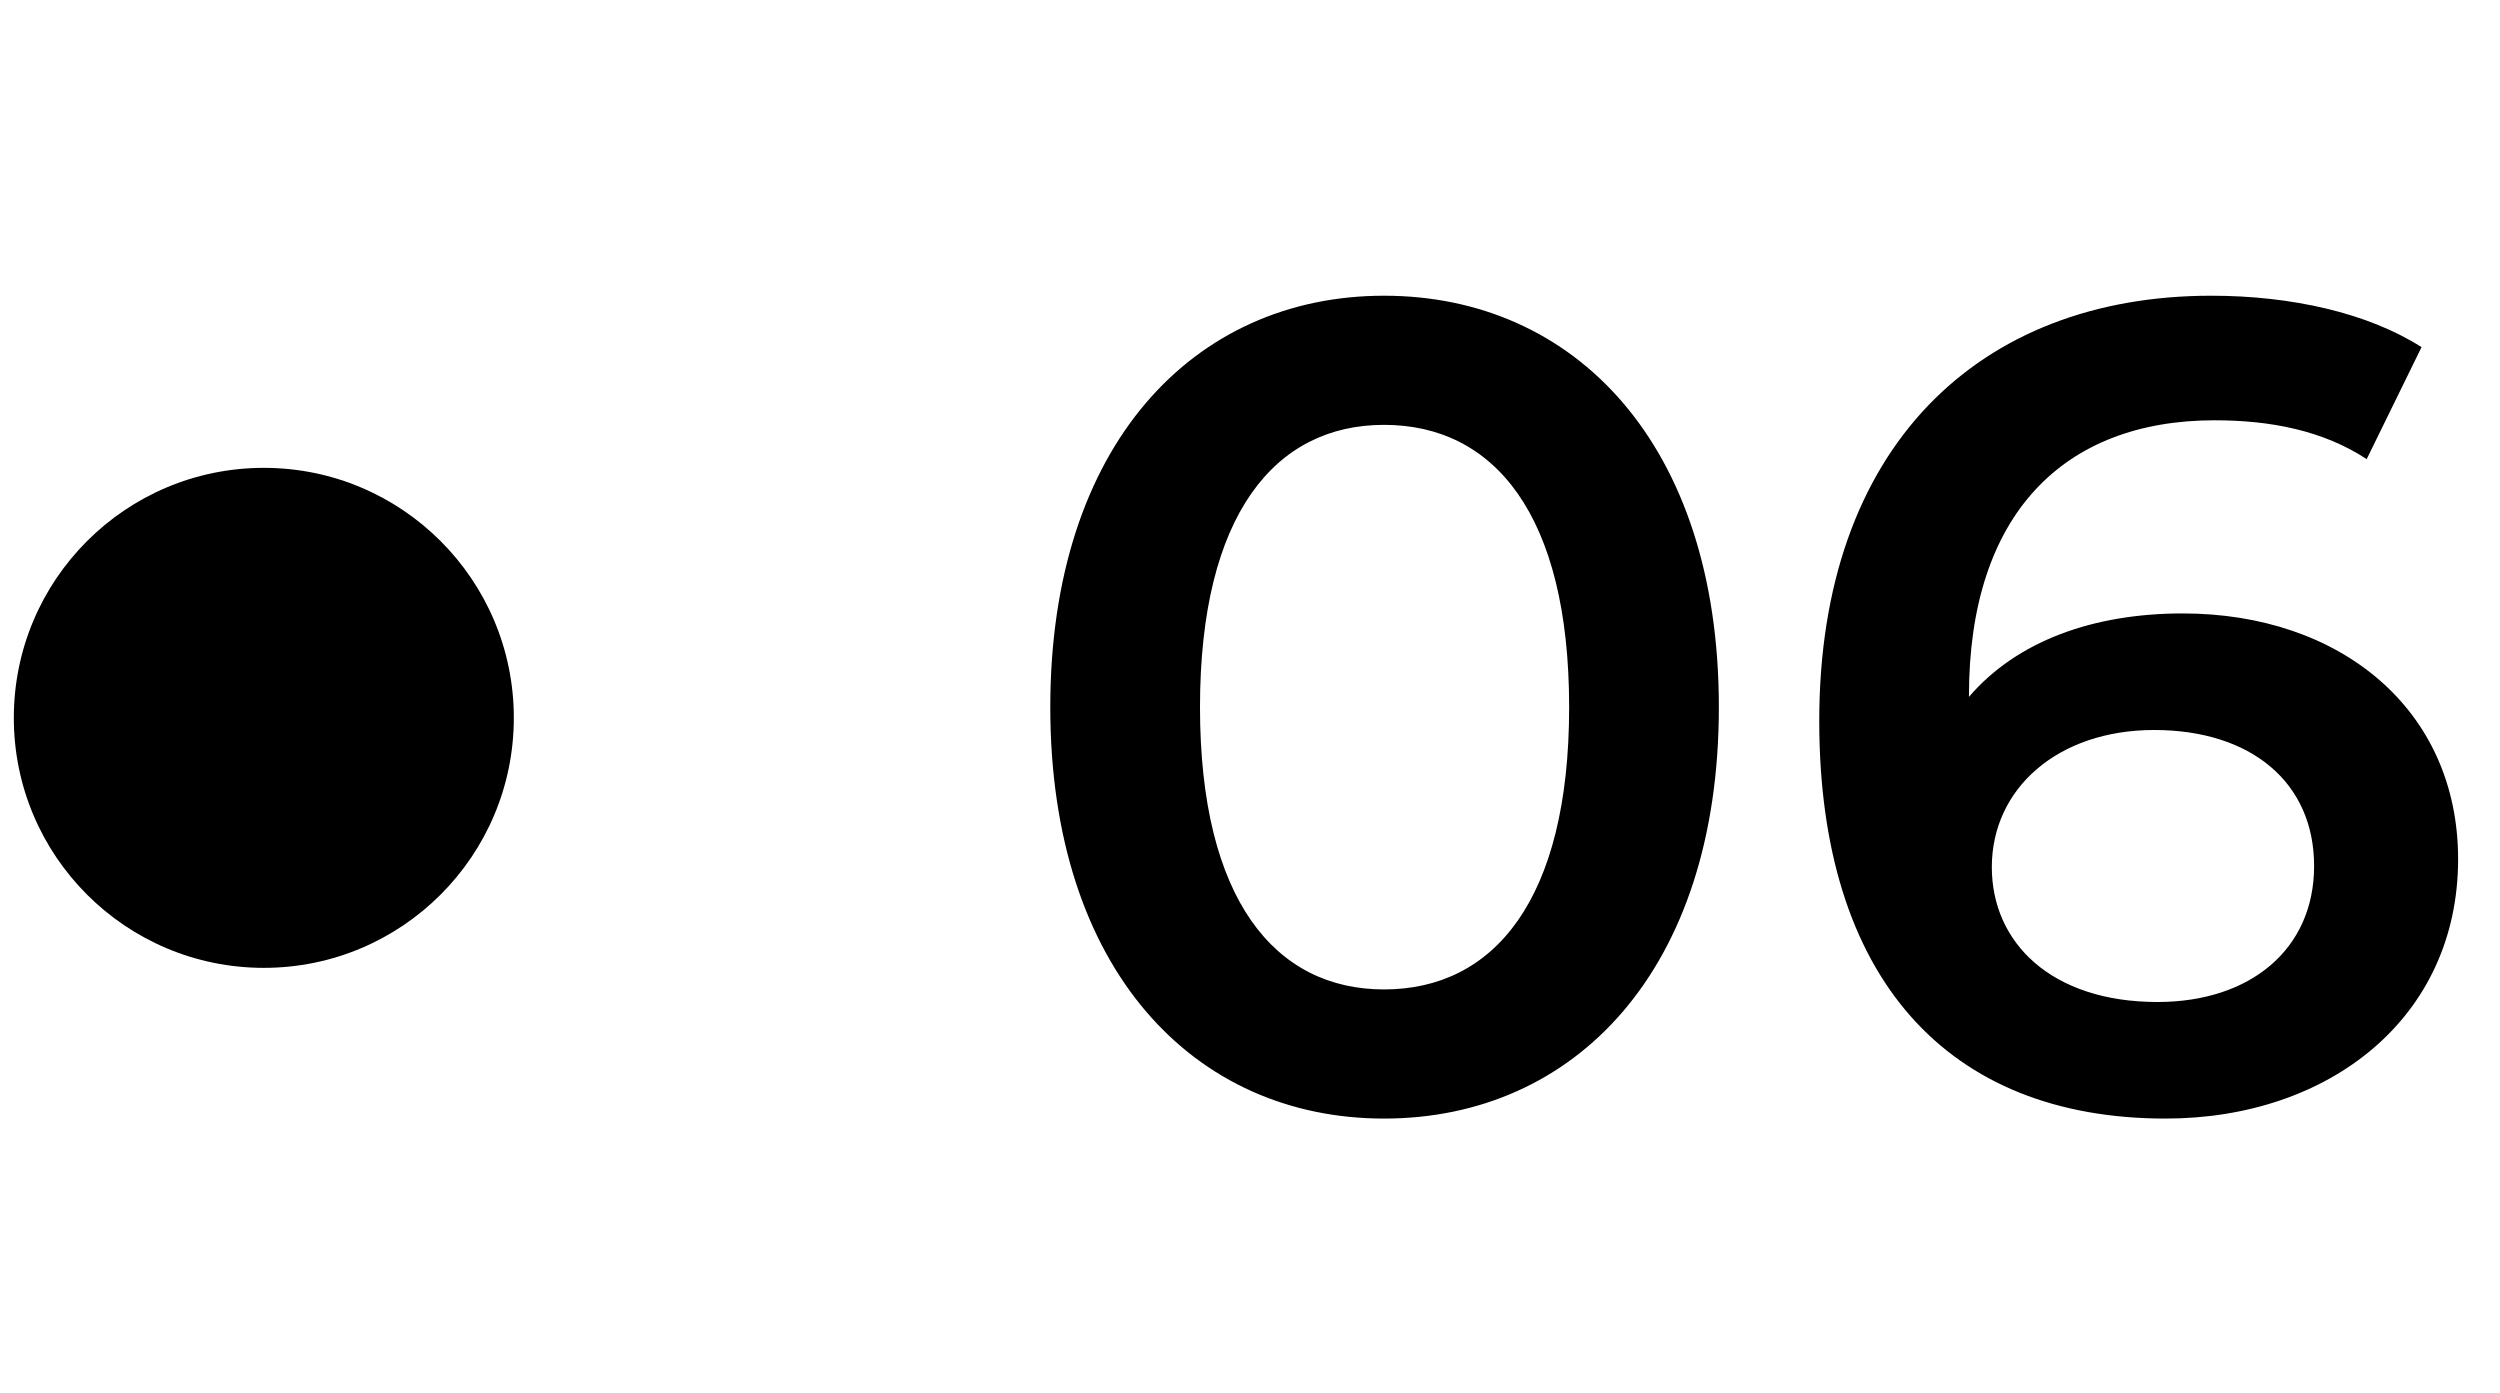
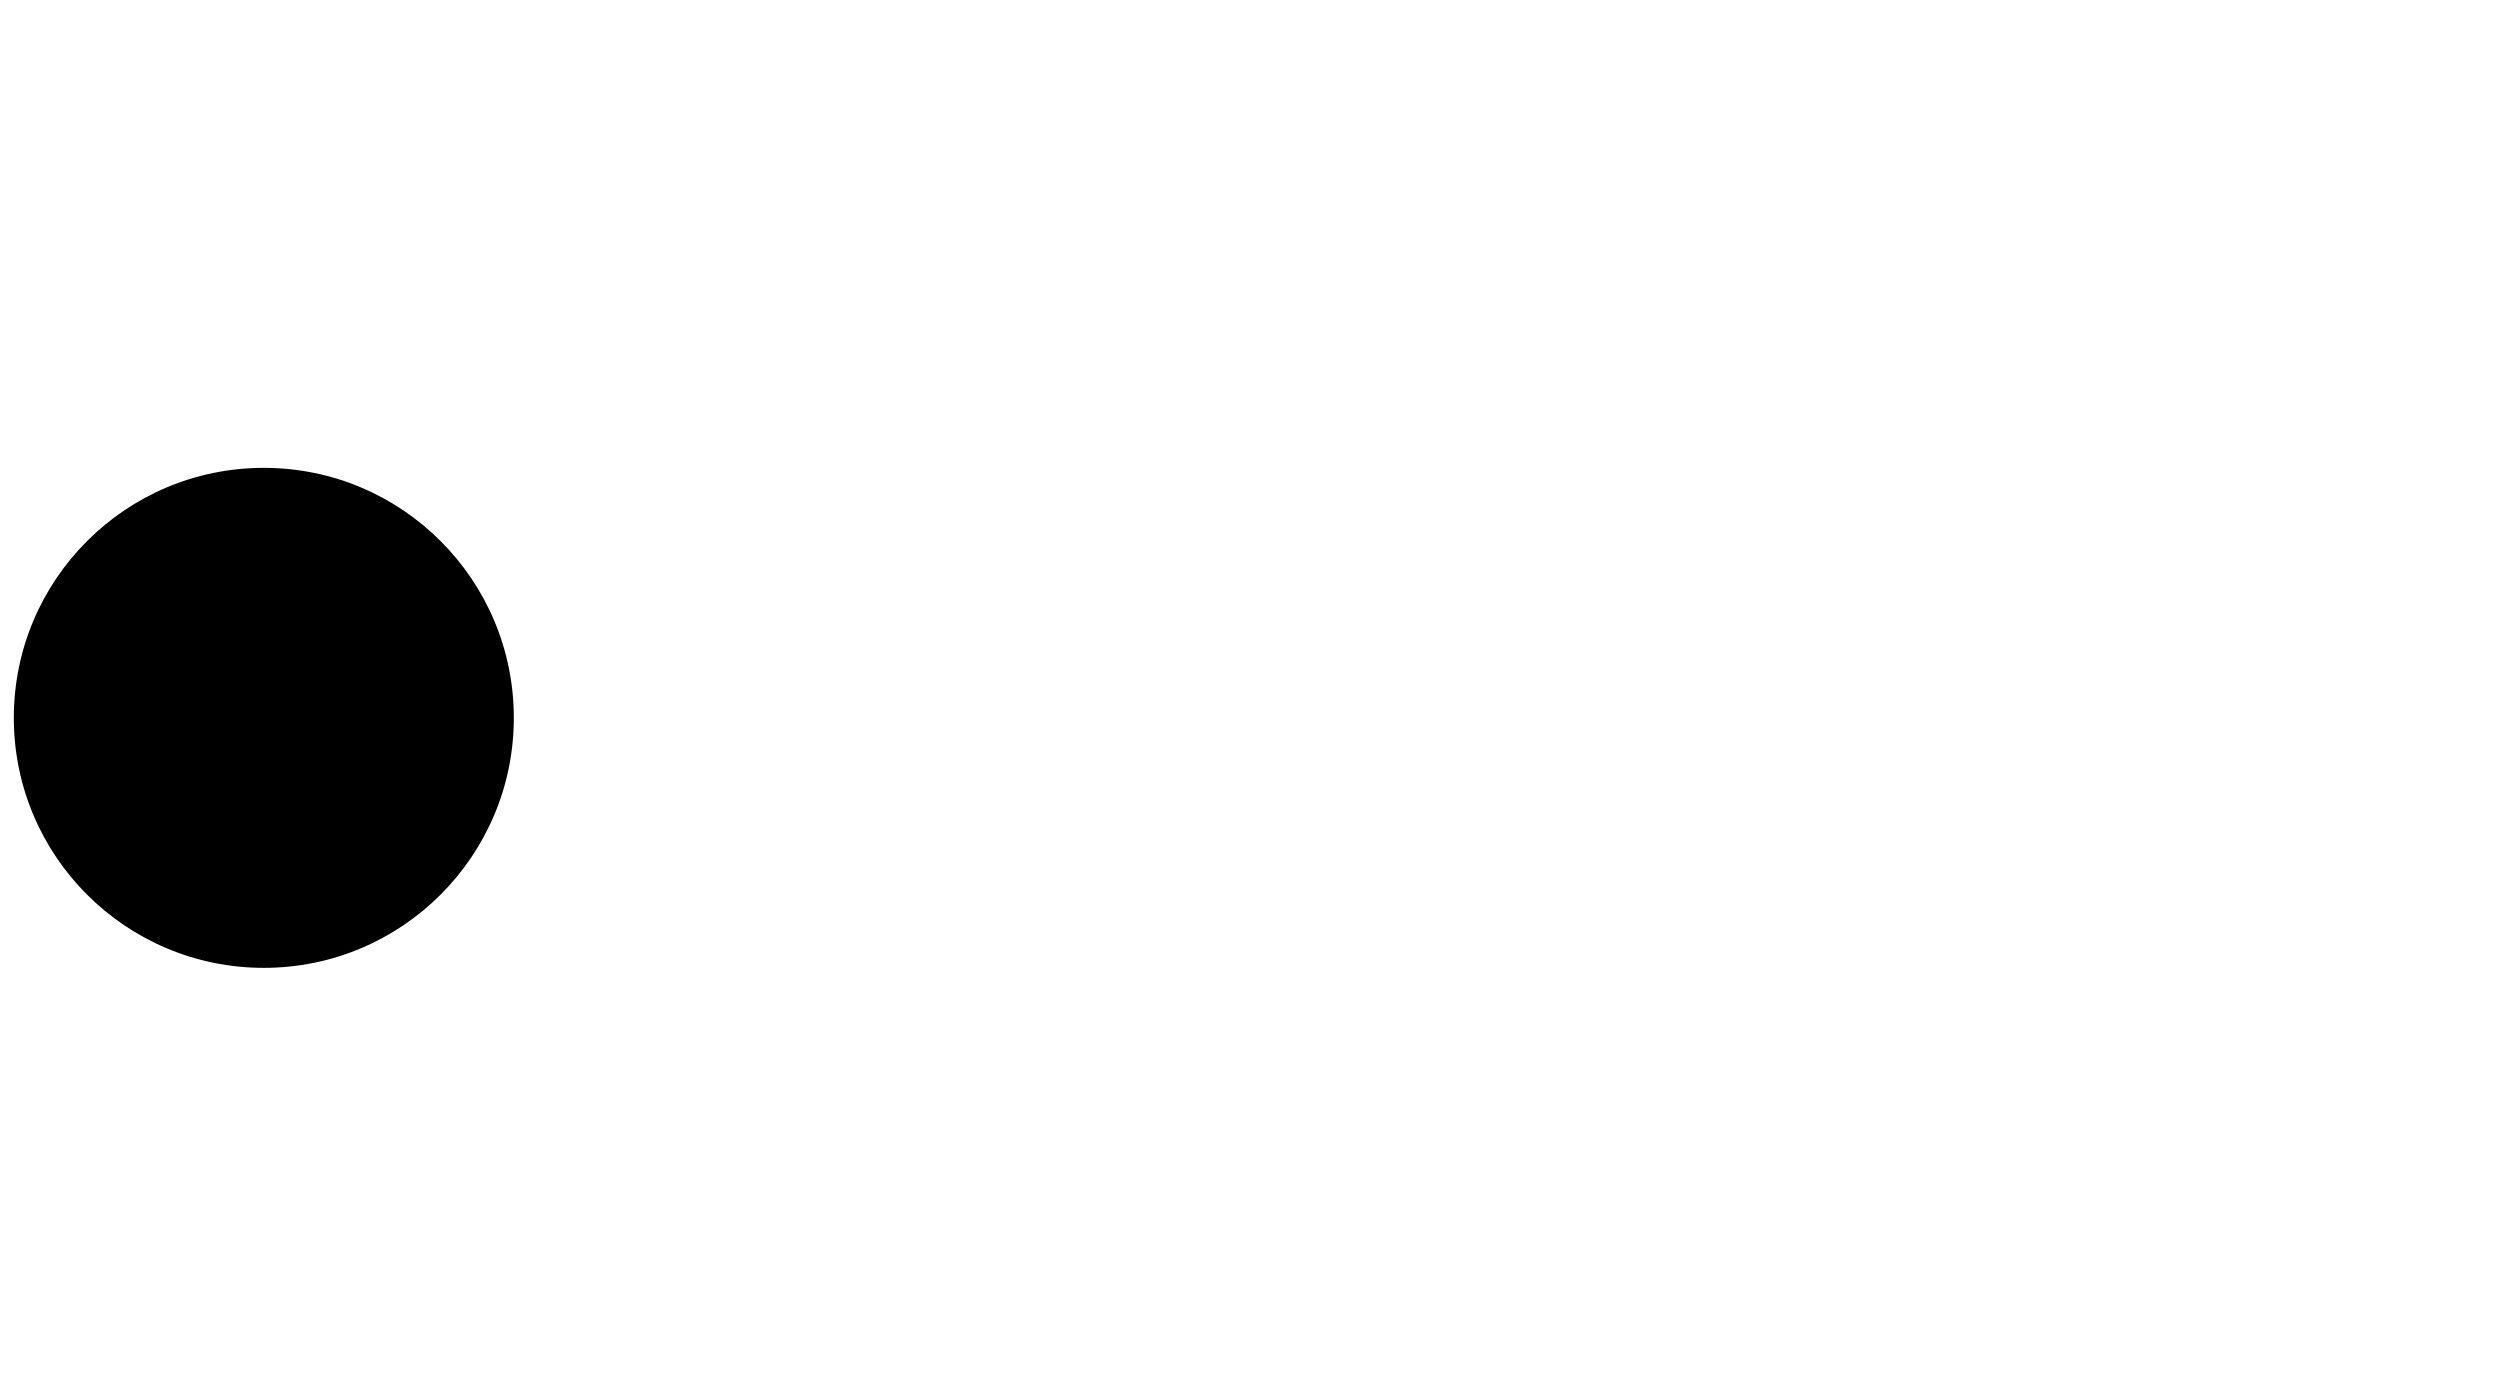
<svg xmlns="http://www.w3.org/2000/svg" width="70" height="39" viewBox="0 0 70 39" fill="none">
  <circle cx="7.387" cy="20.1" r="7" fill="black" />
-   <path d="M38.752 31.32C44.096 31.32 48.128 27.16 48.128 19.8C48.128 12.44 44.096 8.28 38.752 8.28C33.44 8.28 29.408 12.44 29.408 19.8C29.408 27.16 33.44 31.32 38.752 31.32ZM38.752 27.704C35.712 27.704 33.6 25.208 33.6 19.8C33.6 14.392 35.712 11.896 38.752 11.896C41.824 11.896 43.936 14.392 43.936 19.8C43.936 25.208 41.824 27.704 38.752 27.704ZM61.115 17.176C58.619 17.176 56.475 17.944 55.131 19.512V19.48C55.131 14.392 57.787 11.768 62.011 11.768C63.579 11.768 65.051 12.056 66.267 12.856L67.803 9.72C66.299 8.76 64.155 8.28 61.915 8.28C55.419 8.28 50.939 12.504 50.939 20.184C50.939 27.384 54.523 31.32 60.635 31.32C65.211 31.32 68.827 28.504 68.827 24.056C68.827 19.864 65.531 17.176 61.115 17.176ZM60.411 28.056C57.435 28.056 55.771 26.392 55.771 24.28C55.771 22.072 57.627 20.44 60.315 20.44C63.035 20.44 64.795 21.912 64.795 24.248C64.795 26.584 63.003 28.056 60.411 28.056Z" fill="black" />
</svg>